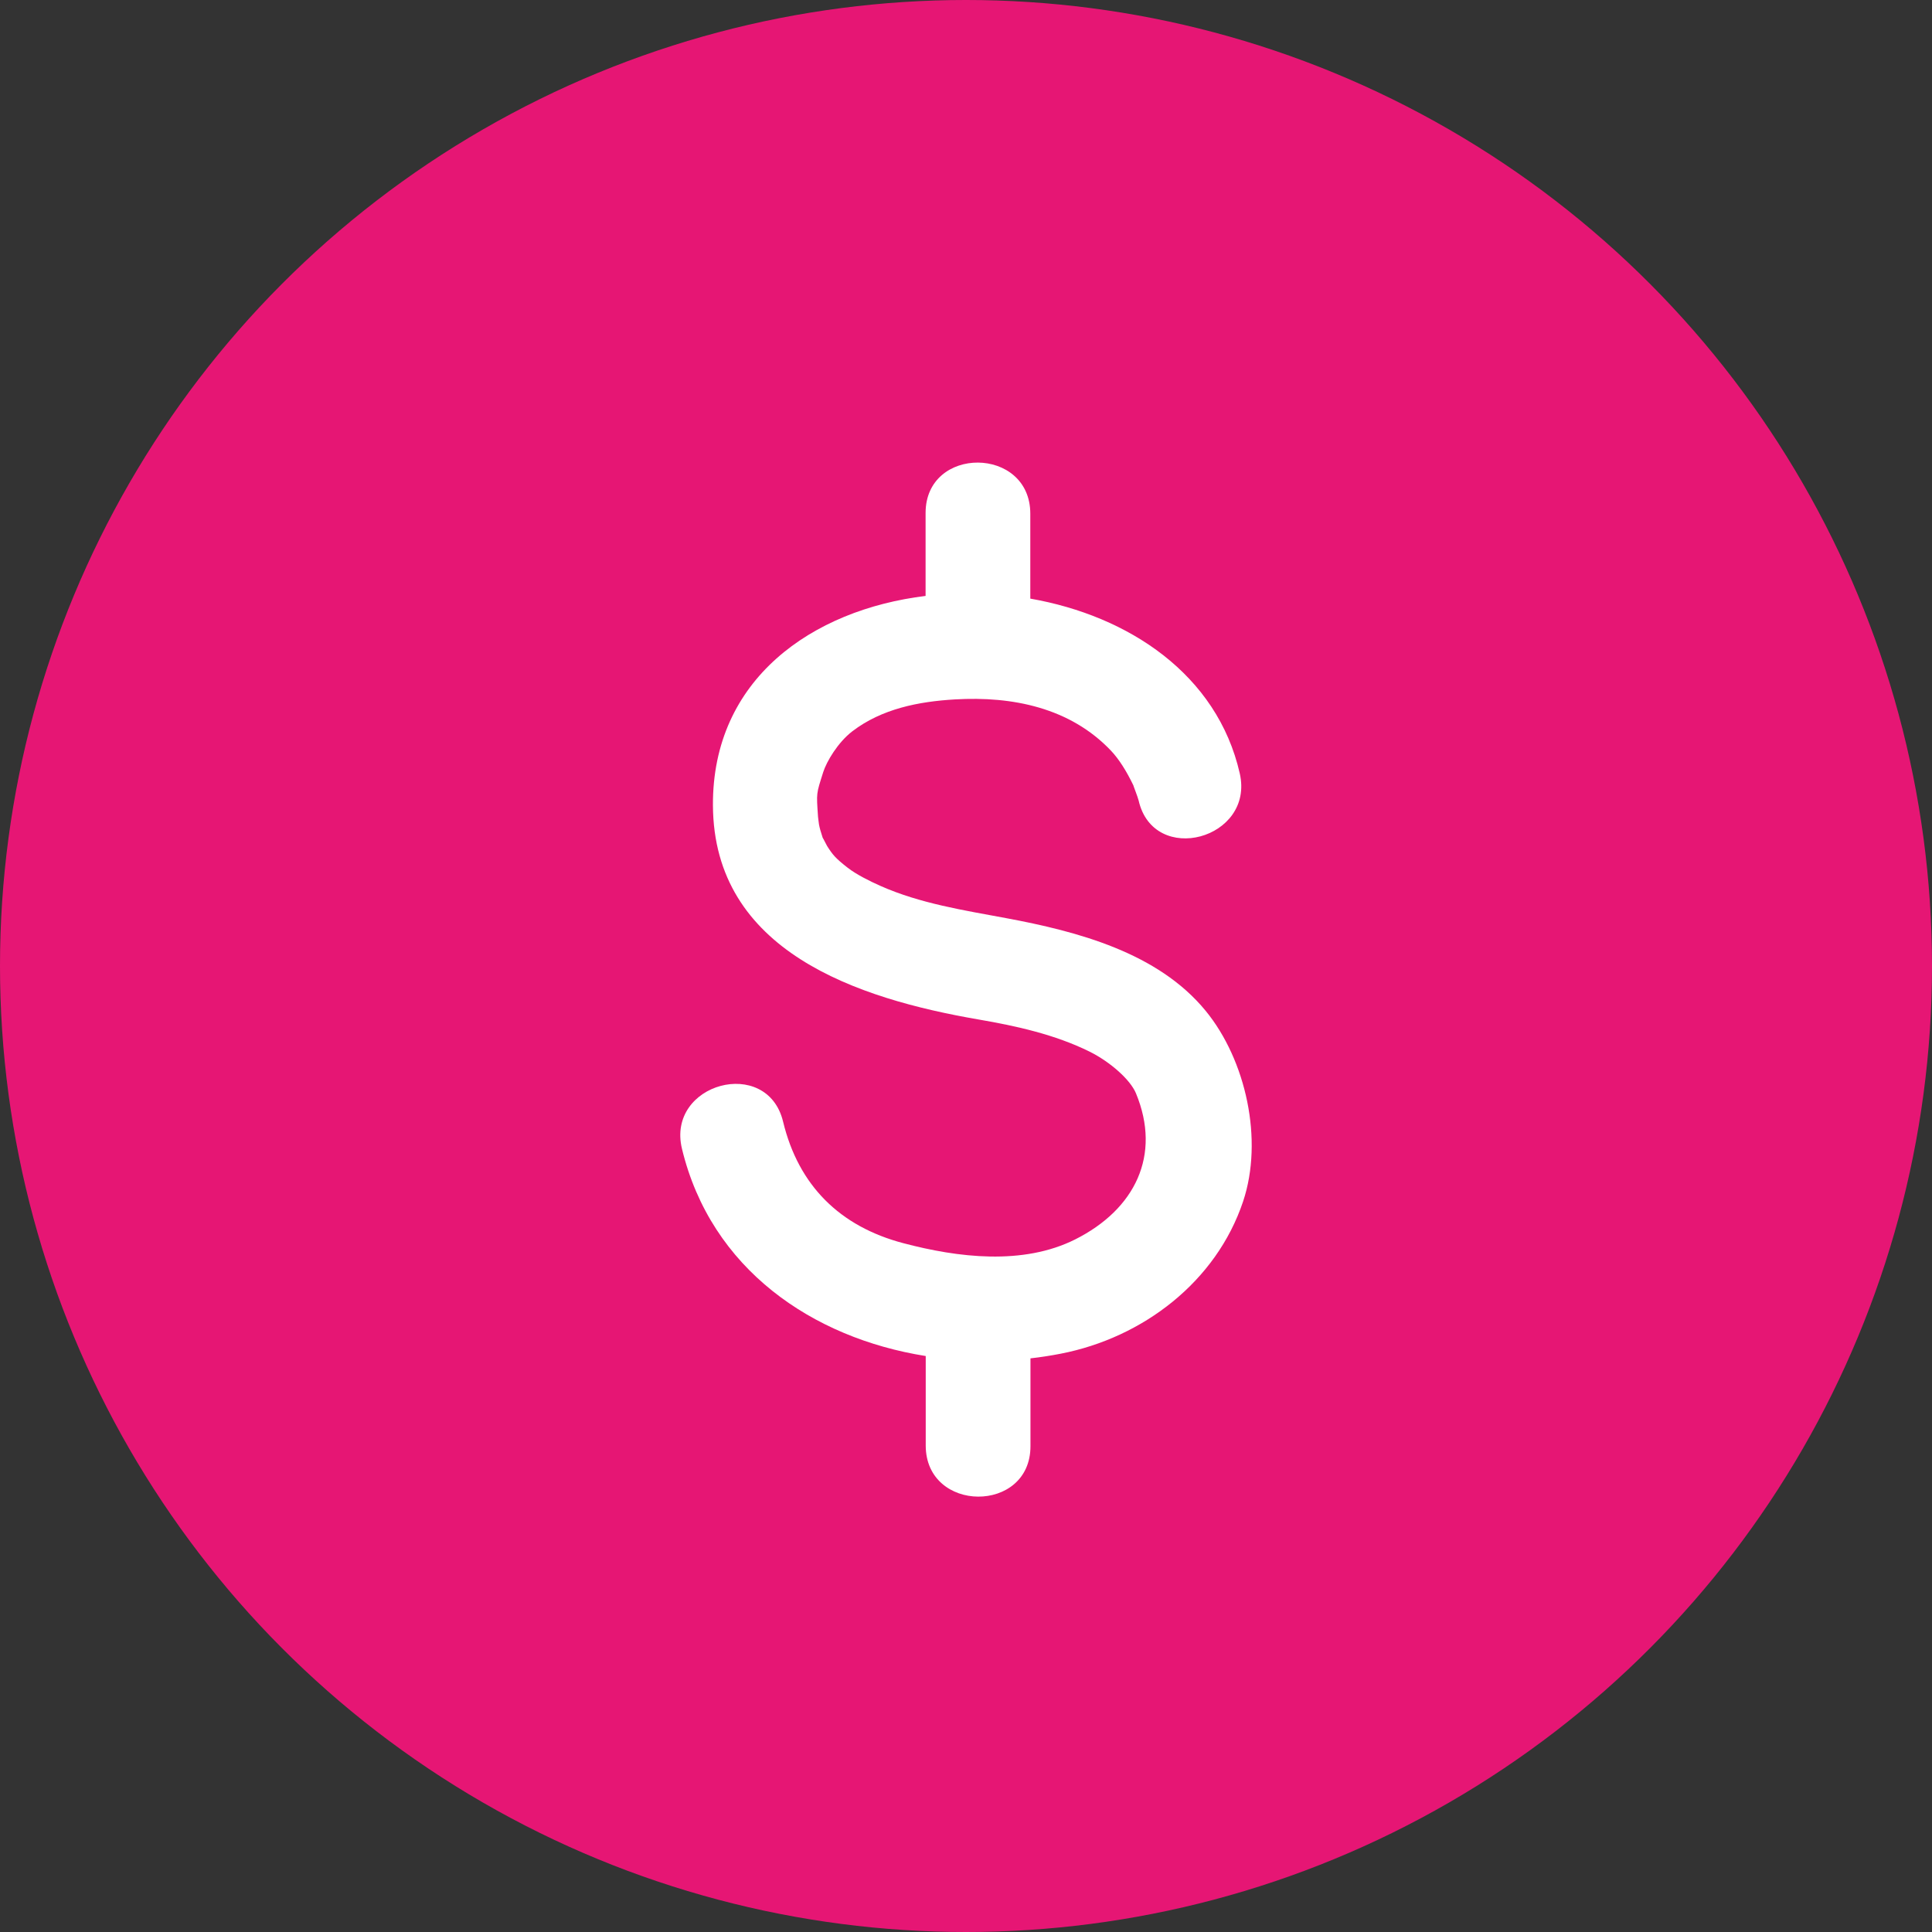
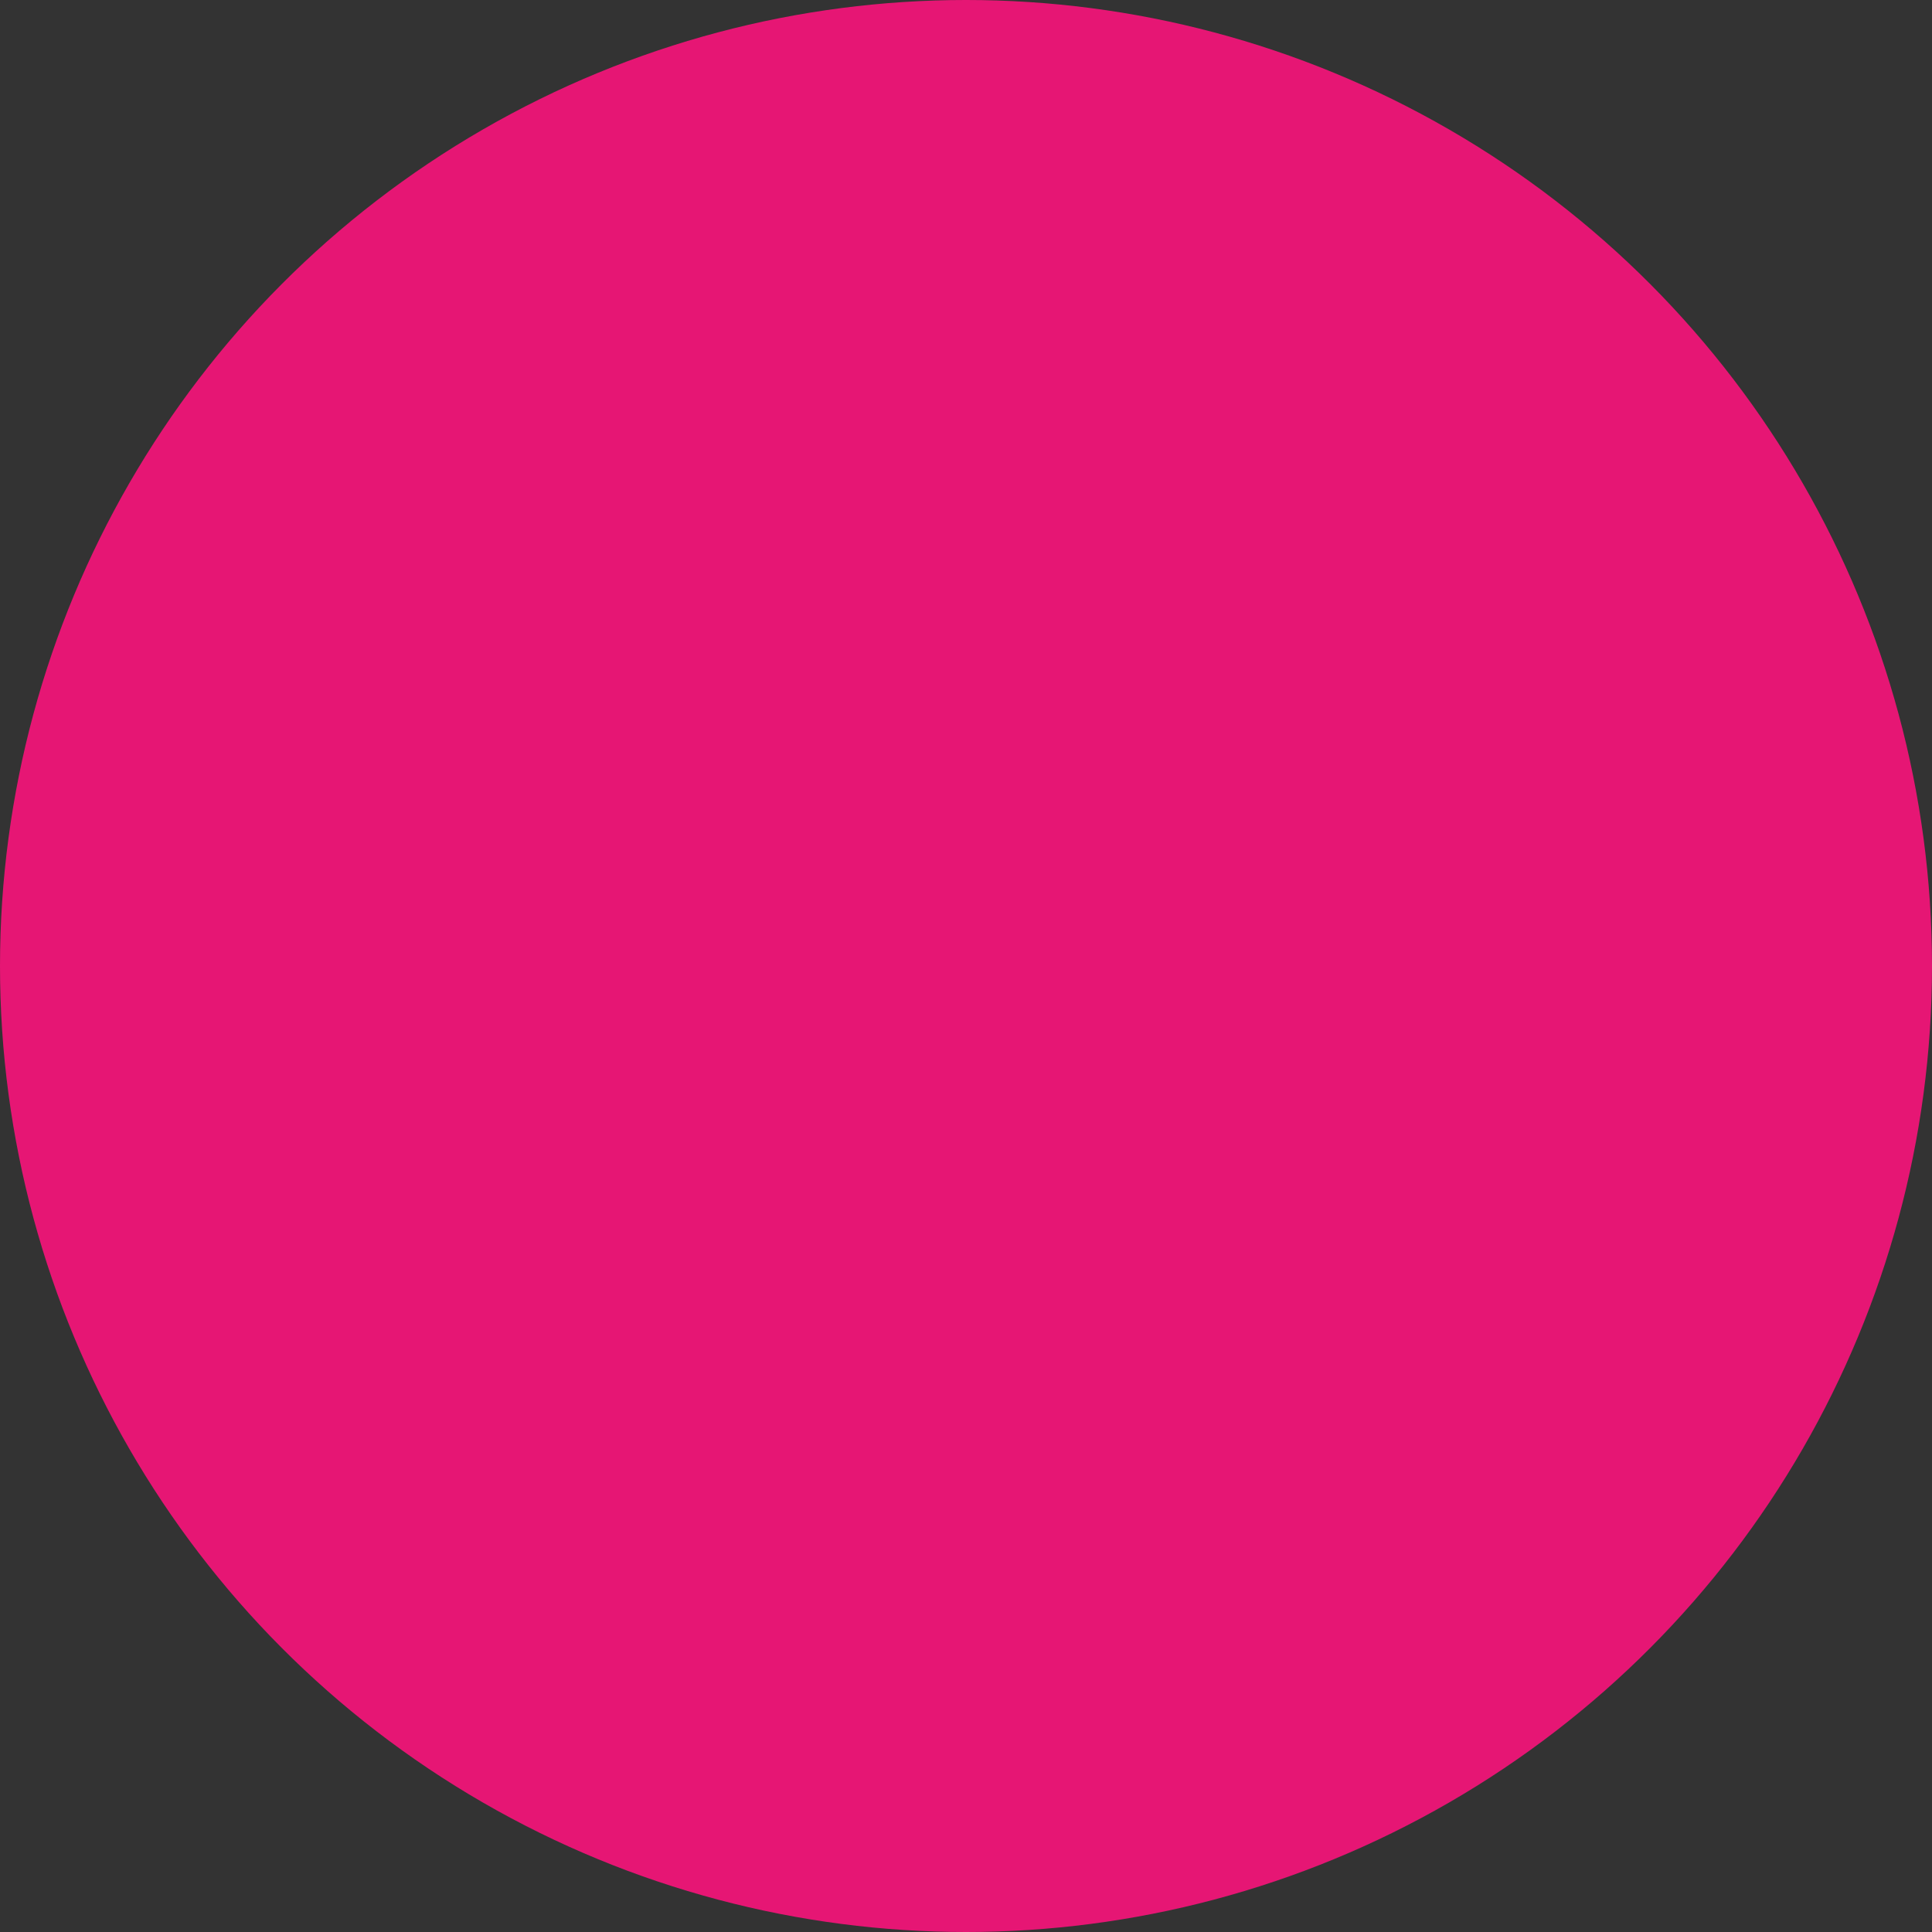
<svg xmlns="http://www.w3.org/2000/svg" width="71" height="71" viewBox="0 0 71 71" fill="none">
  <rect x="0" y="0" width="71" height="71" fill="#333333" stroke="none" />
  <circle cx="35.5" cy="35.5" r="35.5" fill="#E61674" />
-   <path d="M34.02 49.836V53.121C34.02 55.611 37.869 55.633 37.869 53.149V49.919C38.243 49.877 38.611 49.819 38.979 49.748C42.003 49.161 44.697 47.102 45.684 44.15C46.437 41.892 45.791 38.959 44.307 37.147C42.55 35.002 39.584 34.228 36.984 33.743C35.422 33.451 33.817 33.206 32.355 32.556C31.956 32.38 31.464 32.132 31.153 31.89C30.697 31.535 30.595 31.405 30.395 31.089C30.37 31.05 30.26 30.822 30.233 30.786C30.202 30.695 30.175 30.601 30.147 30.508C30.128 30.439 30.111 30.37 30.098 30.301C30.095 30.268 30.067 30.081 30.062 30.018C30.002 29.114 29.993 29.2 30.254 28.371C30.375 27.994 30.782 27.291 31.321 26.876C32.404 26.047 33.762 25.78 35.093 25.703C37.209 25.579 39.326 26.008 40.827 27.586C41.126 27.903 41.393 28.329 41.649 28.858C41.649 28.878 41.811 29.282 41.844 29.417C42.396 31.843 46.113 30.838 45.56 28.42C44.73 24.78 41.473 22.629 37.863 21.999V18.879C37.863 16.389 34.015 16.367 34.015 18.851V21.9C29.848 22.409 26.178 24.956 26.2 29.593C26.225 34.958 31.502 36.698 35.964 37.466C37.347 37.703 38.773 38.02 40.038 38.645C40.799 39.022 41.539 39.68 41.745 40.176C42.69 42.456 41.712 44.441 39.516 45.546C37.591 46.512 35.197 46.215 33.196 45.686C30.865 45.072 29.345 43.569 28.778 41.22C28.195 38.802 24.479 39.804 25.062 42.217C26.128 46.639 29.859 49.172 34.018 49.833L34.02 49.836Z" fill="white" />
</svg>